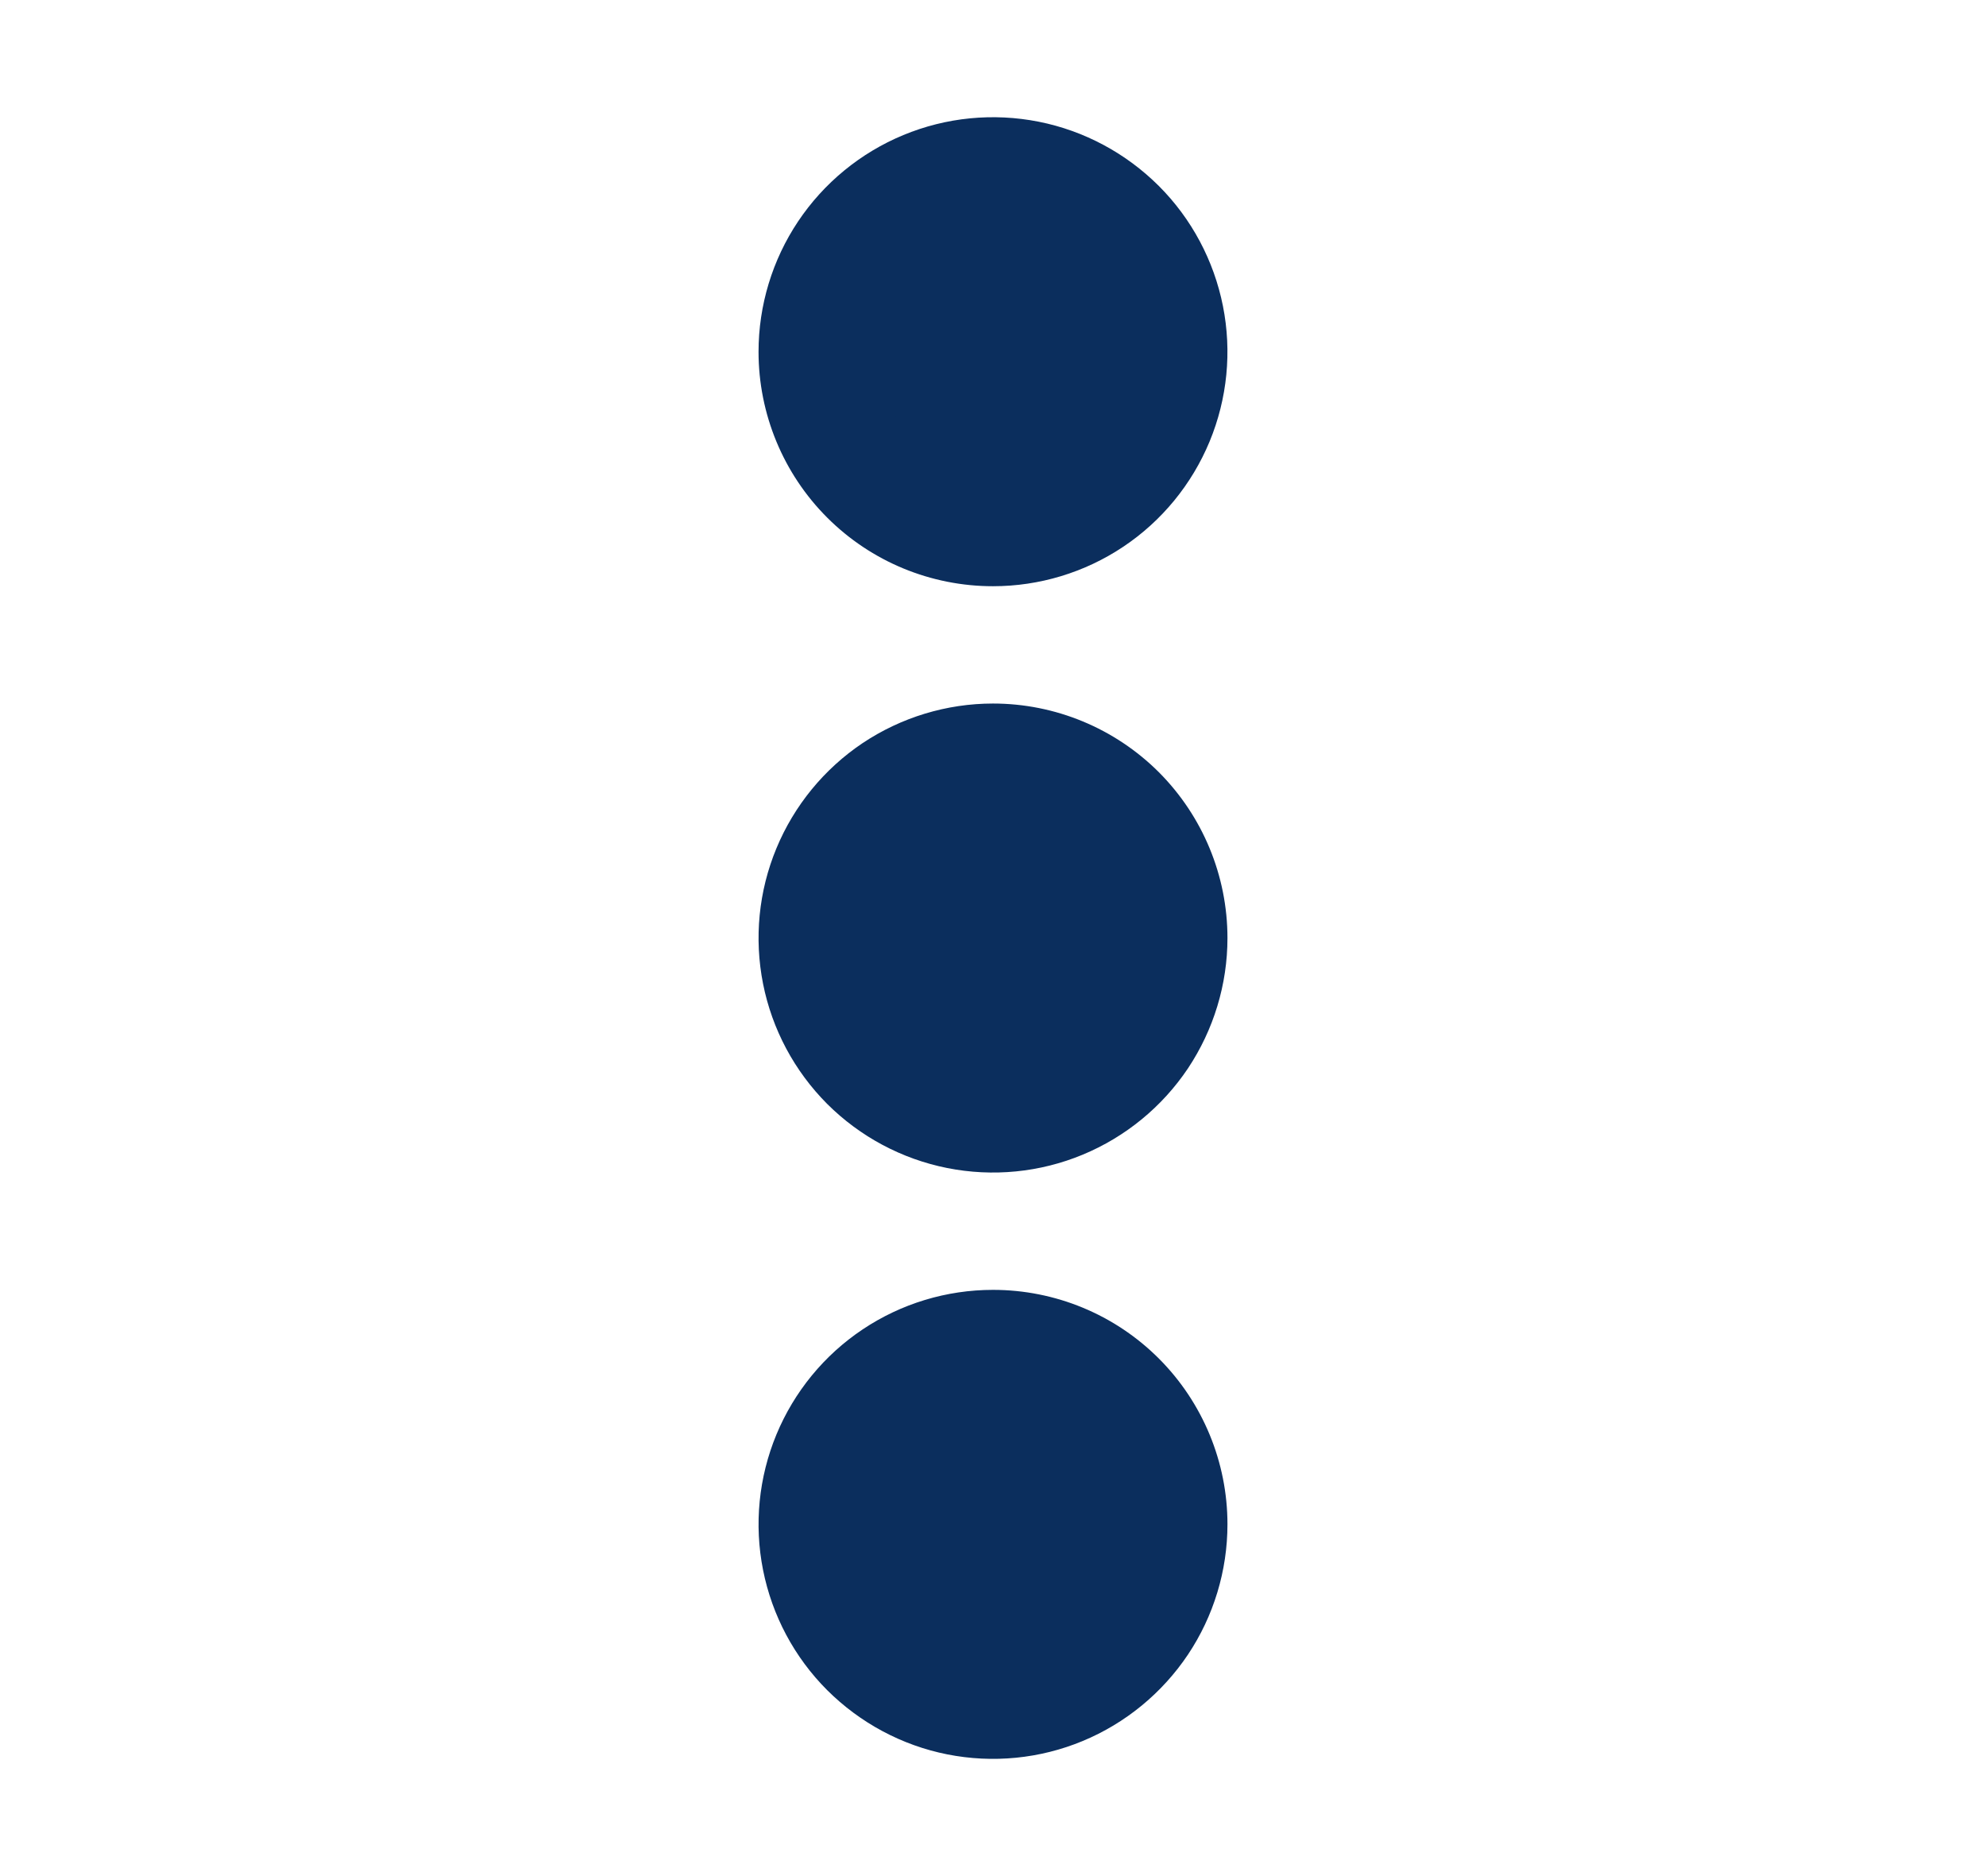
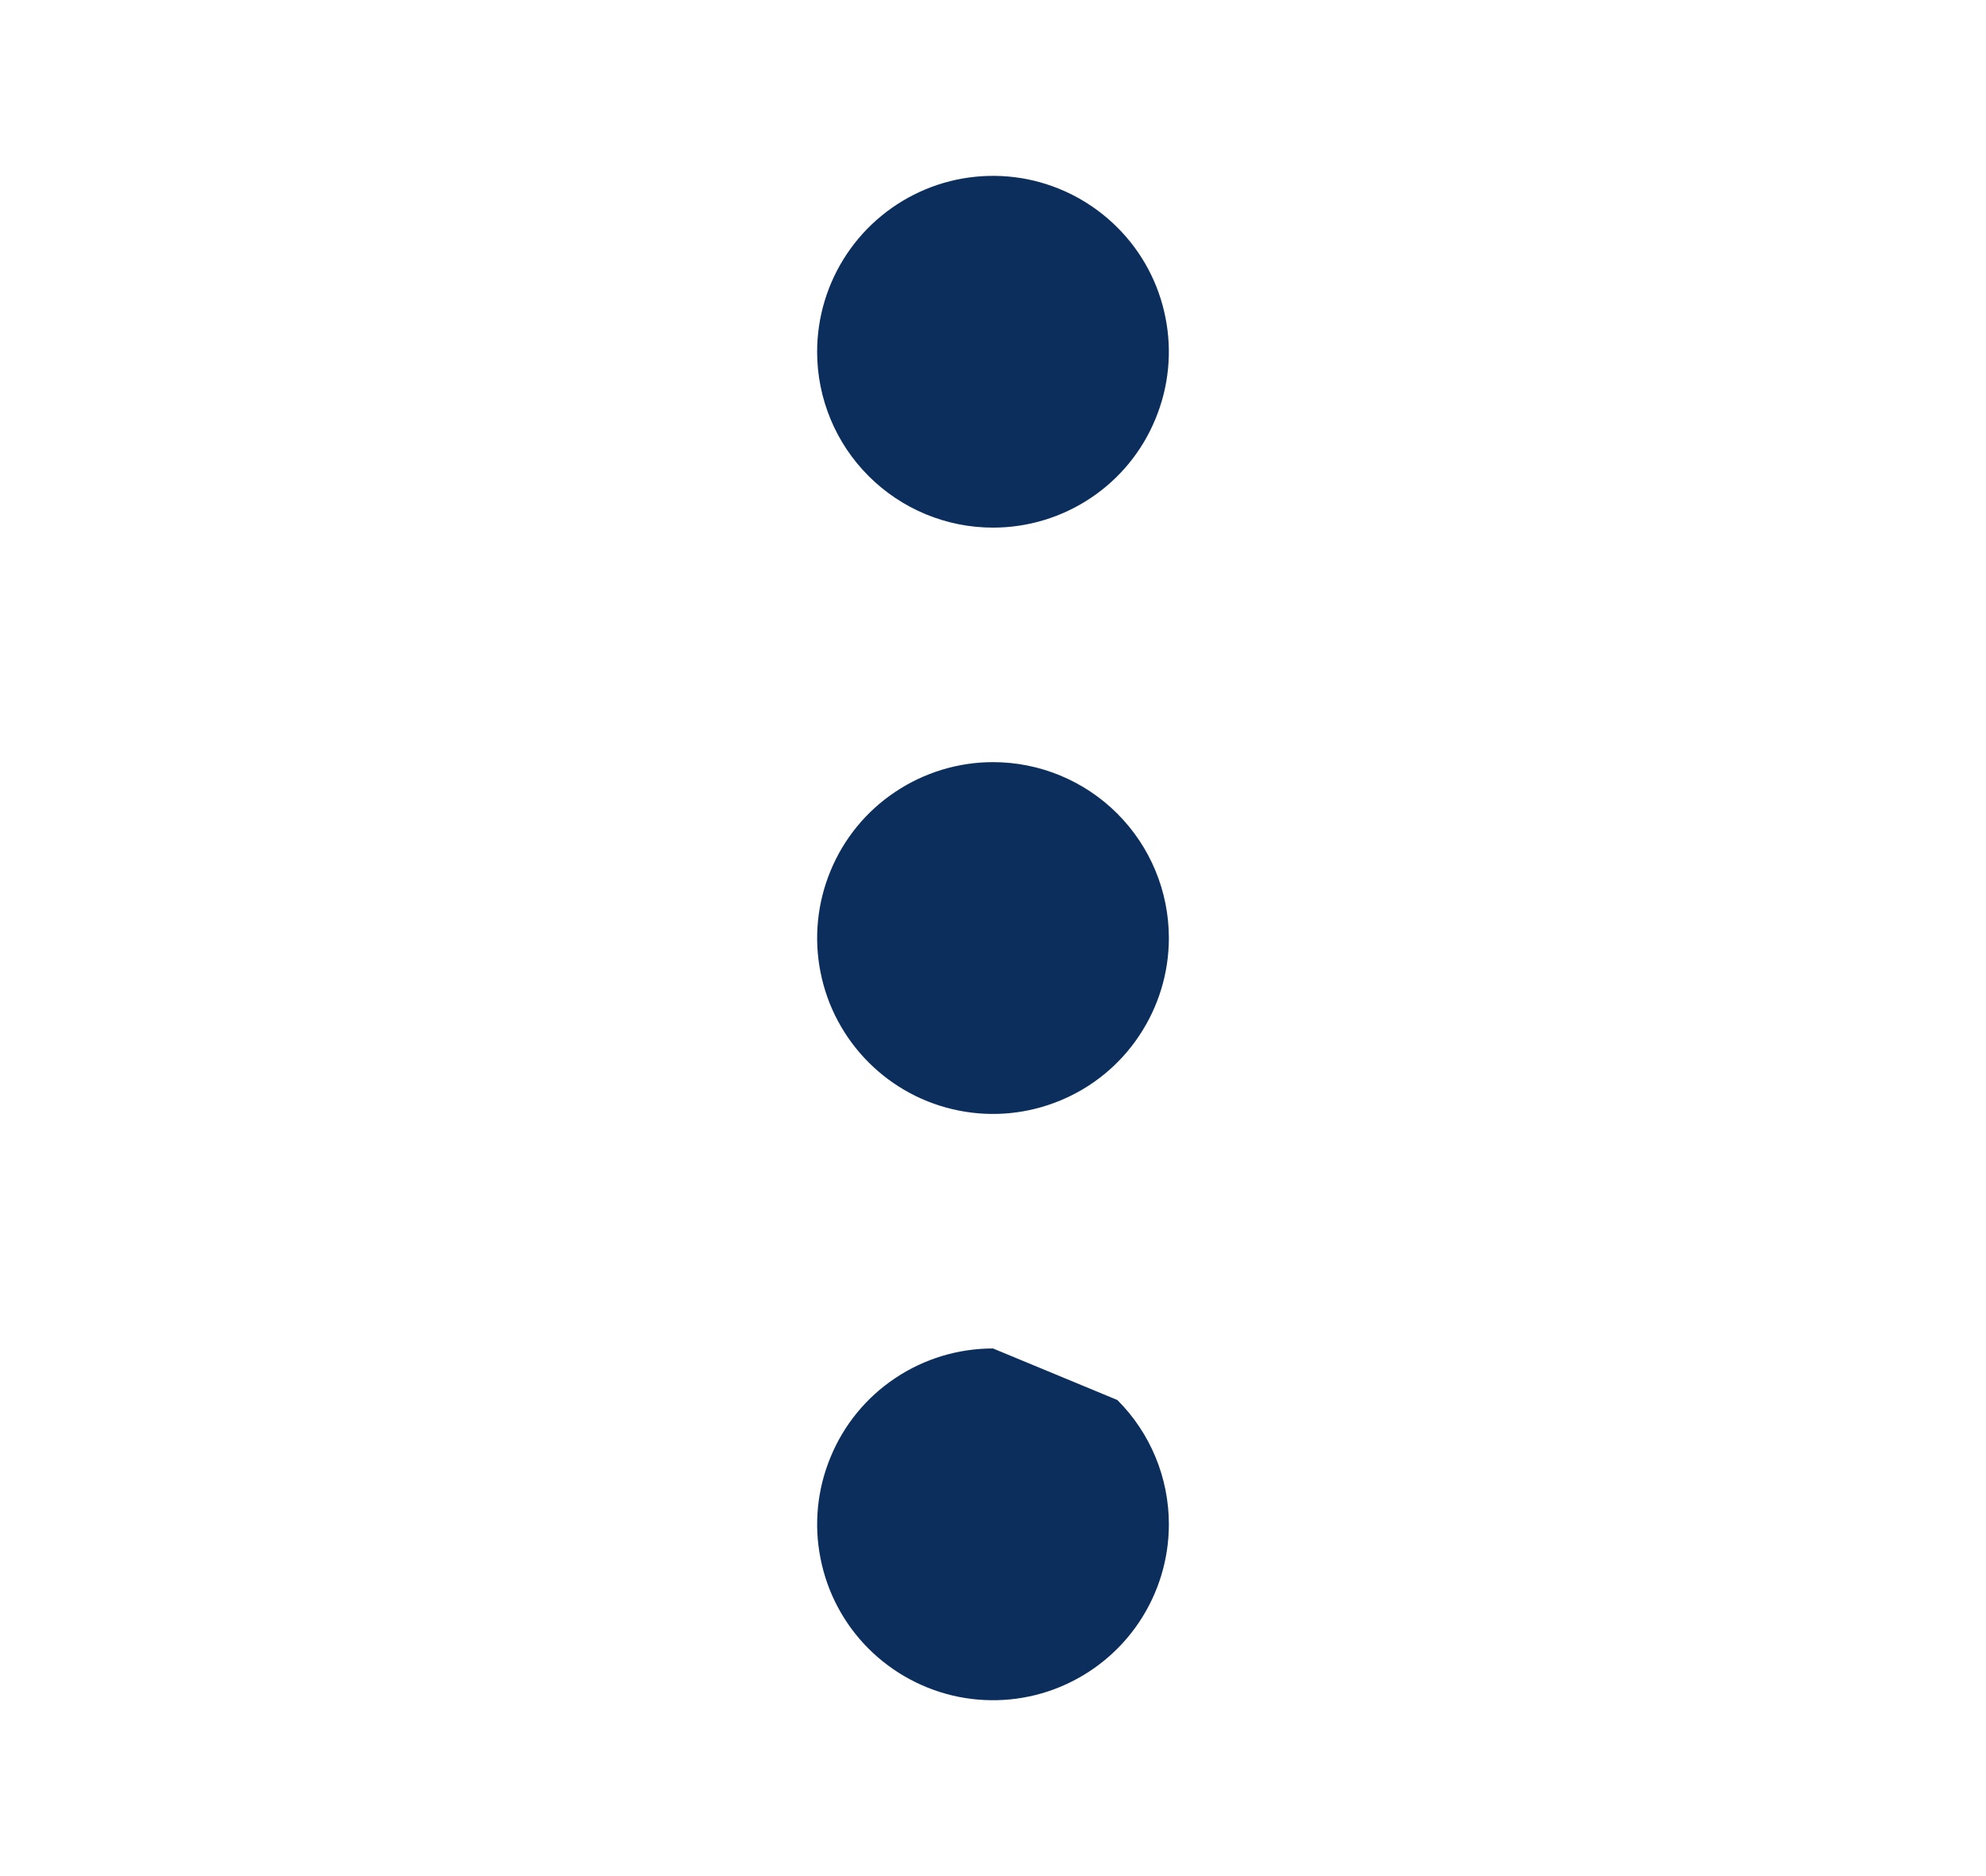
<svg xmlns="http://www.w3.org/2000/svg" width="18" height="17" viewBox="0 0 18 17" fill="none">
-   <path d="M10.594 8.5C10.594 8.815 10.5 9.123 10.325 9.385C10.15 9.648 9.901 9.852 9.61 9.972C9.319 10.093 8.998 10.125 8.689 10.063C8.38 10.002 8.096 9.85 7.873 9.627C7.65 9.404 7.498 9.12 7.437 8.811C7.375 8.502 7.407 8.181 7.528 7.89C7.648 7.599 7.852 7.35 8.115 7.175C8.377 7 8.685 6.906 9 6.906C9.423 6.906 9.828 7.074 10.127 7.373C10.426 7.672 10.594 8.077 10.594 8.5ZM9 4.781C9.315 4.781 9.623 4.688 9.885 4.513C10.148 4.338 10.352 4.089 10.472 3.797C10.593 3.506 10.625 3.186 10.563 2.877C10.502 2.567 10.35 2.283 10.127 2.061C9.904 1.838 9.62 1.686 9.311 1.624C9.002 1.563 8.681 1.594 8.39 1.715C8.099 1.836 7.85 2.04 7.675 2.302C7.5 2.564 7.406 2.872 7.406 3.188C7.406 3.61 7.574 4.016 7.873 4.314C8.172 4.613 8.577 4.781 9 4.781ZM9 12.219C8.685 12.219 8.377 12.312 8.115 12.487C7.852 12.662 7.648 12.911 7.528 13.203C7.407 13.494 7.375 13.814 7.437 14.123C7.498 14.433 7.65 14.717 7.873 14.94C8.096 15.162 8.38 15.314 8.689 15.376C8.998 15.437 9.319 15.406 9.61 15.285C9.901 15.164 10.15 14.96 10.325 14.698C10.5 14.436 10.594 14.128 10.594 13.812C10.594 13.39 10.426 12.984 10.127 12.686C9.828 12.387 9.423 12.219 9 12.219Z" fill="#0B2E5D" />
-   <path d="M9 6.375C8.58 6.375 8.169 6.5 7.819 6.733C7.47 6.967 7.198 7.299 7.037 7.687C6.876 8.075 6.834 8.502 6.916 8.915C6.998 9.327 7.2 9.705 7.497 10.003C7.795 10.3 8.173 10.502 8.585 10.584C8.998 10.666 9.425 10.624 9.813 10.463C10.201 10.302 10.533 10.03 10.767 9.681C11 9.331 11.125 8.92 11.125 8.5C11.125 7.936 10.901 7.396 10.503 6.997C10.104 6.599 9.564 6.375 9 6.375ZM9 9.562C8.79 9.562 8.584 9.5 8.41 9.383C8.235 9.267 8.099 9.101 8.018 8.907C7.938 8.712 7.917 8.499 7.958 8.293C7.999 8.087 8.1 7.897 8.249 7.749C8.397 7.6 8.587 7.499 8.793 7.458C8.999 7.417 9.212 7.438 9.407 7.518C9.601 7.599 9.767 7.735 9.883 7.91C10 8.084 10.062 8.29 10.062 8.5C10.062 8.782 9.951 9.052 9.751 9.251C9.552 9.451 9.282 9.562 9 9.562ZM9 5.312C9.42 5.312 9.831 5.188 10.181 4.954C10.53 4.721 10.802 4.389 10.963 4.001C11.124 3.612 11.166 3.185 11.084 2.773C11.002 2.361 10.8 1.982 10.503 1.685C10.205 1.388 9.827 1.185 9.415 1.103C9.002 1.021 8.575 1.063 8.187 1.224C7.799 1.385 7.467 1.657 7.233 2.007C7 2.356 6.875 2.767 6.875 3.188C6.875 3.751 7.099 4.292 7.497 4.69C7.896 5.089 8.436 5.312 9 5.312ZM9 2.125C9.21 2.125 9.416 2.187 9.59 2.304C9.765 2.421 9.901 2.587 9.982 2.781C10.062 2.975 10.083 3.189 10.042 3.395C10.001 3.601 9.9 3.79 9.751 3.939C9.603 4.087 9.413 4.189 9.207 4.23C9.001 4.271 8.788 4.25 8.593 4.169C8.399 4.089 8.233 3.953 8.117 3.778C8 3.603 7.938 3.398 7.938 3.188C7.938 2.906 8.049 2.635 8.249 2.436C8.448 2.237 8.718 2.125 9 2.125ZM9 11.688C8.58 11.688 8.169 11.812 7.819 12.046C7.47 12.279 7.198 12.611 7.037 12.999C6.876 13.388 6.834 13.815 6.916 14.227C6.998 14.639 7.2 15.018 7.497 15.315C7.795 15.612 8.173 15.815 8.585 15.897C8.998 15.979 9.425 15.937 9.813 15.776C10.201 15.615 10.533 15.342 10.767 14.993C11 14.644 11.125 14.233 11.125 13.812C11.125 13.249 10.901 12.708 10.503 12.31C10.104 11.911 9.564 11.688 9 11.688ZM9 14.875C8.79 14.875 8.584 14.813 8.41 14.696C8.235 14.579 8.099 14.413 8.018 14.219C7.938 14.025 7.917 13.811 7.958 13.605C7.999 13.399 8.1 13.21 8.249 13.061C8.397 12.913 8.587 12.811 8.793 12.77C8.999 12.729 9.212 12.751 9.407 12.831C9.601 12.911 9.767 13.047 9.883 13.222C10 13.397 10.062 13.602 10.062 13.812C10.062 14.094 9.951 14.364 9.751 14.564C9.552 14.763 9.282 14.875 9 14.875Z" fill="#0B2E5D" />
+   <path d="M10.594 8.5C10.594 8.815 10.5 9.123 10.325 9.385C10.15 9.648 9.901 9.852 9.61 9.972C9.319 10.093 8.998 10.125 8.689 10.063C8.38 10.002 8.096 9.85 7.873 9.627C7.65 9.404 7.498 9.12 7.437 8.811C7.375 8.502 7.407 8.181 7.528 7.89C7.648 7.599 7.852 7.35 8.115 7.175C8.377 7 8.685 6.906 9 6.906C9.423 6.906 9.828 7.074 10.127 7.373C10.426 7.672 10.594 8.077 10.594 8.5ZM9 4.781C9.315 4.781 9.623 4.688 9.885 4.513C10.148 4.338 10.352 4.089 10.472 3.797C10.593 3.506 10.625 3.186 10.563 2.877C10.502 2.567 10.35 2.283 10.127 2.061C9.904 1.838 9.62 1.686 9.311 1.624C9.002 1.563 8.681 1.594 8.39 1.715C8.099 1.836 7.85 2.04 7.675 2.302C7.5 2.564 7.406 2.872 7.406 3.188C7.406 3.61 7.574 4.016 7.873 4.314C8.172 4.613 8.577 4.781 9 4.781ZM9 12.219C8.685 12.219 8.377 12.312 8.115 12.487C7.852 12.662 7.648 12.911 7.528 13.203C7.407 13.494 7.375 13.814 7.437 14.123C7.498 14.433 7.65 14.717 7.873 14.94C8.096 15.162 8.38 15.314 8.689 15.376C8.998 15.437 9.319 15.406 9.61 15.285C9.901 15.164 10.15 14.96 10.325 14.698C10.5 14.436 10.594 14.128 10.594 13.812C10.594 13.39 10.426 12.984 10.127 12.686Z" fill="#0B2E5D" />
</svg>